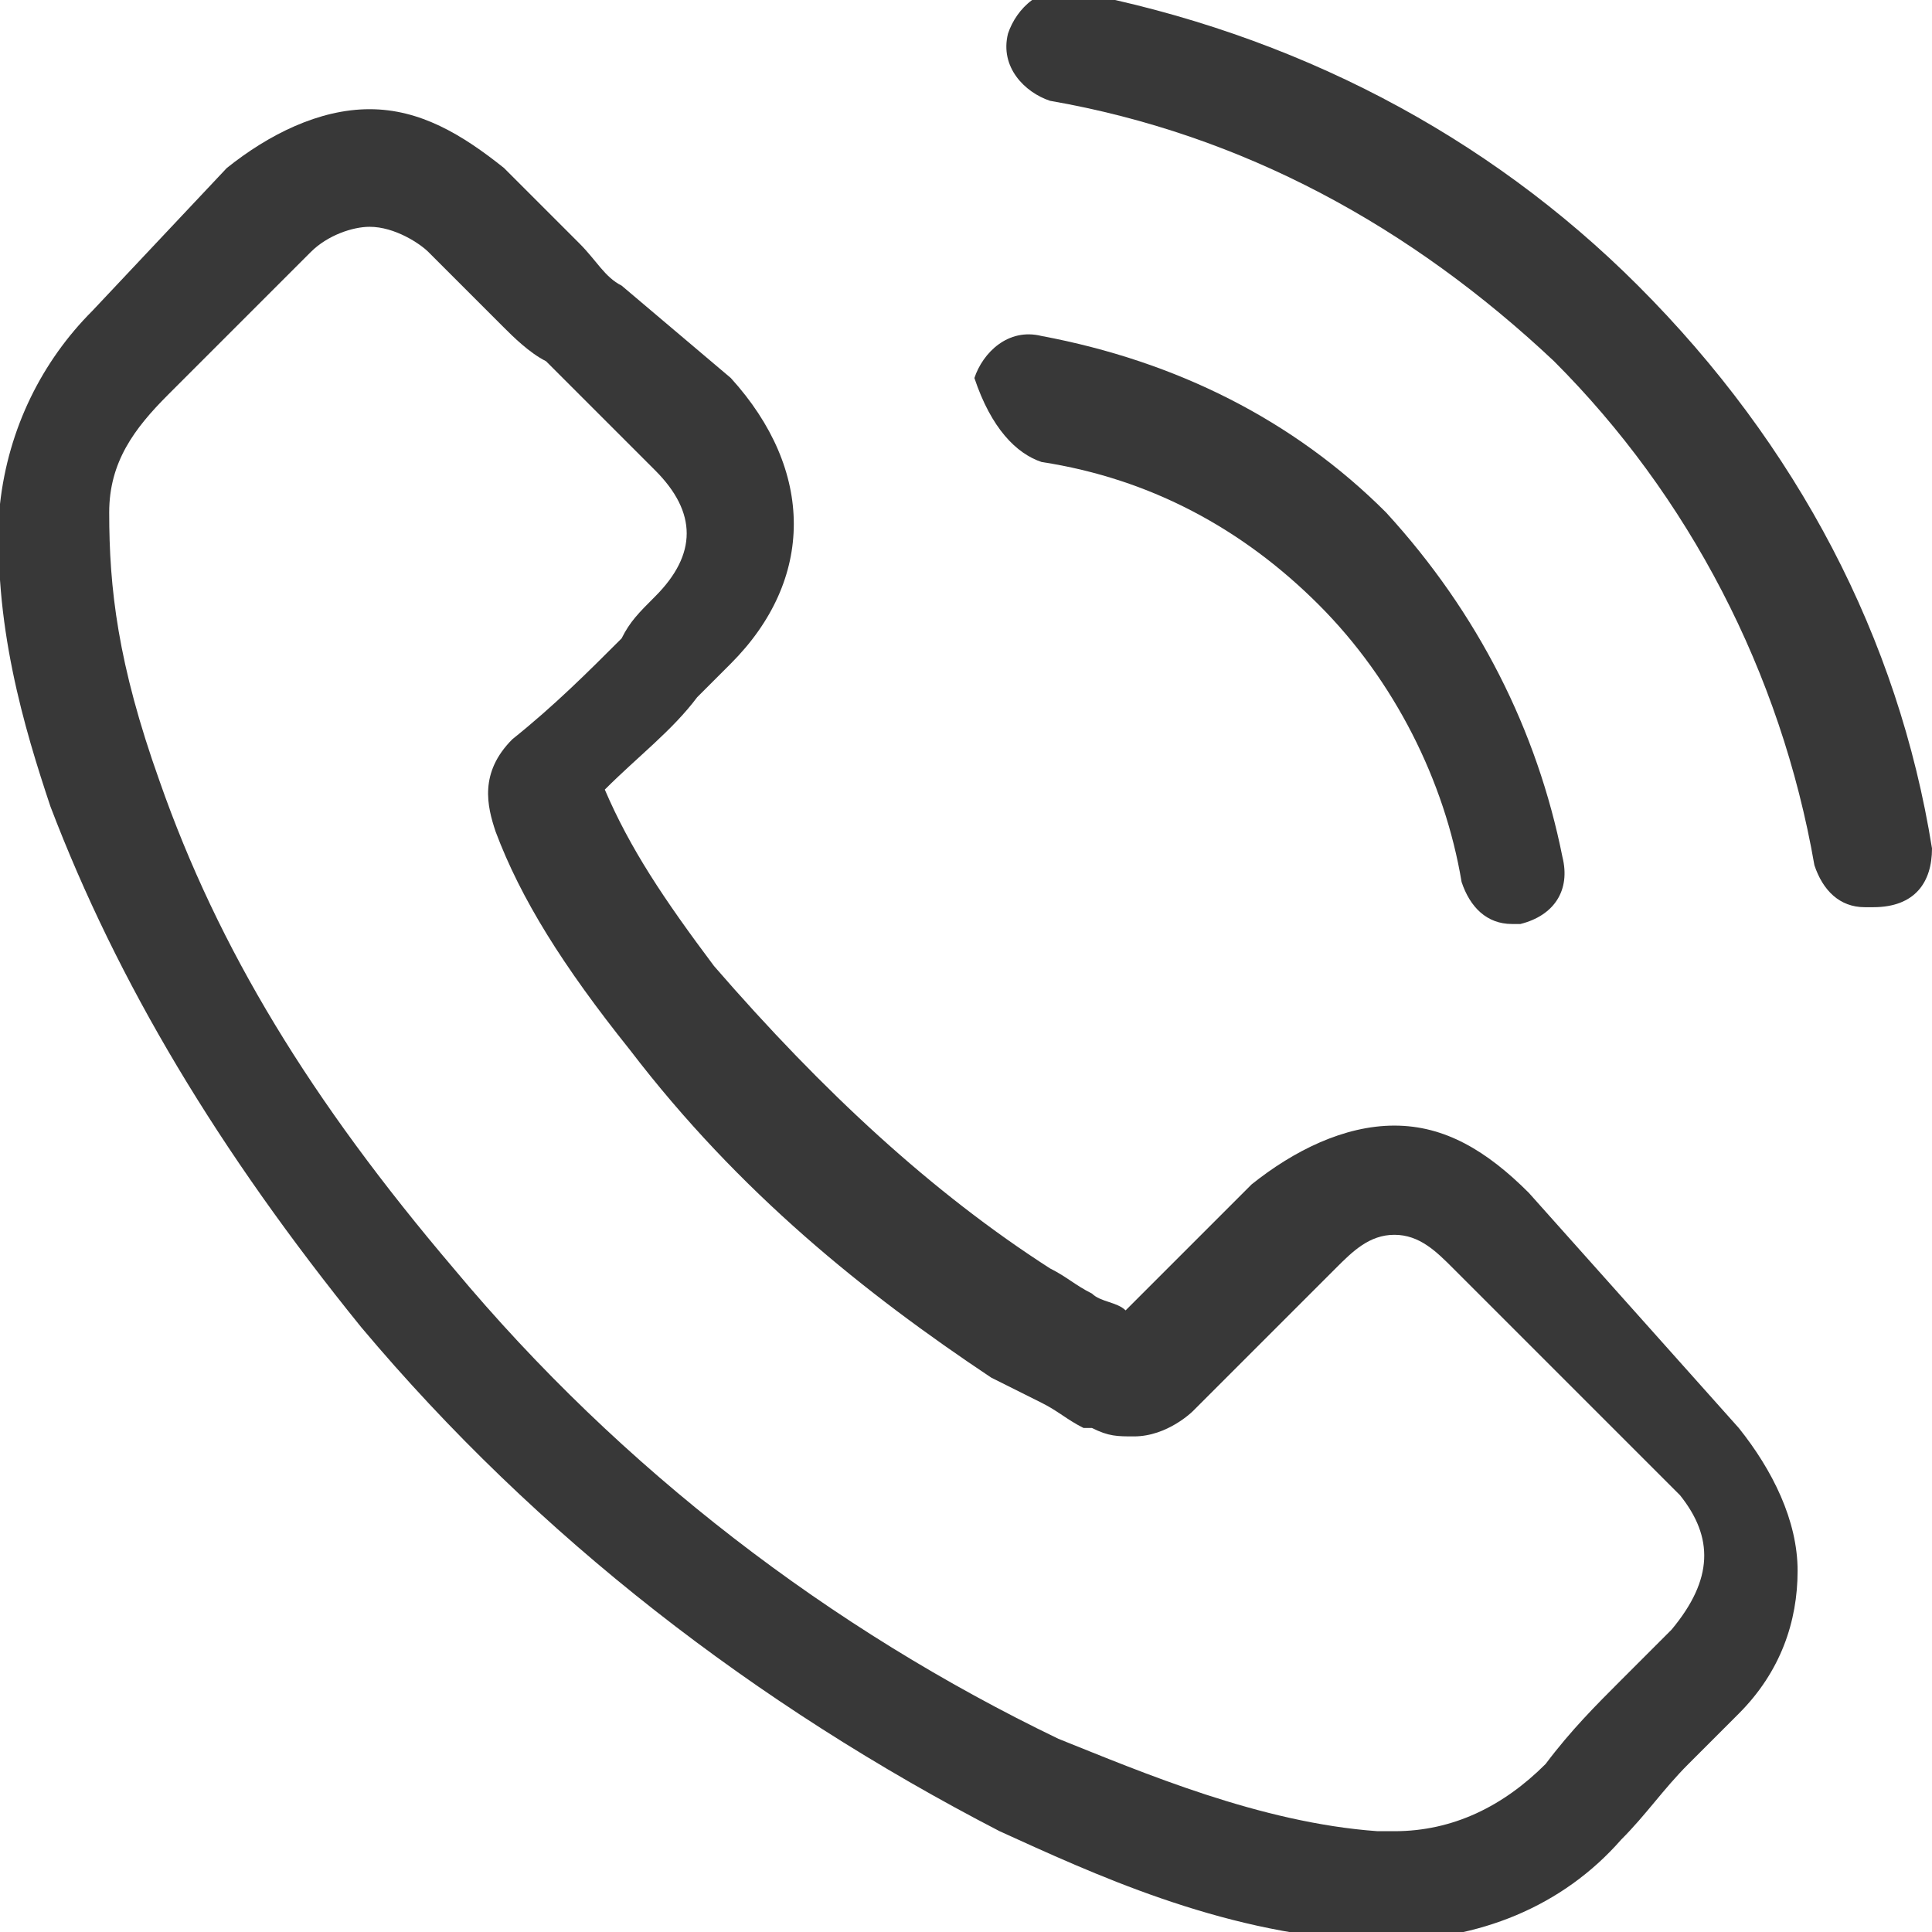
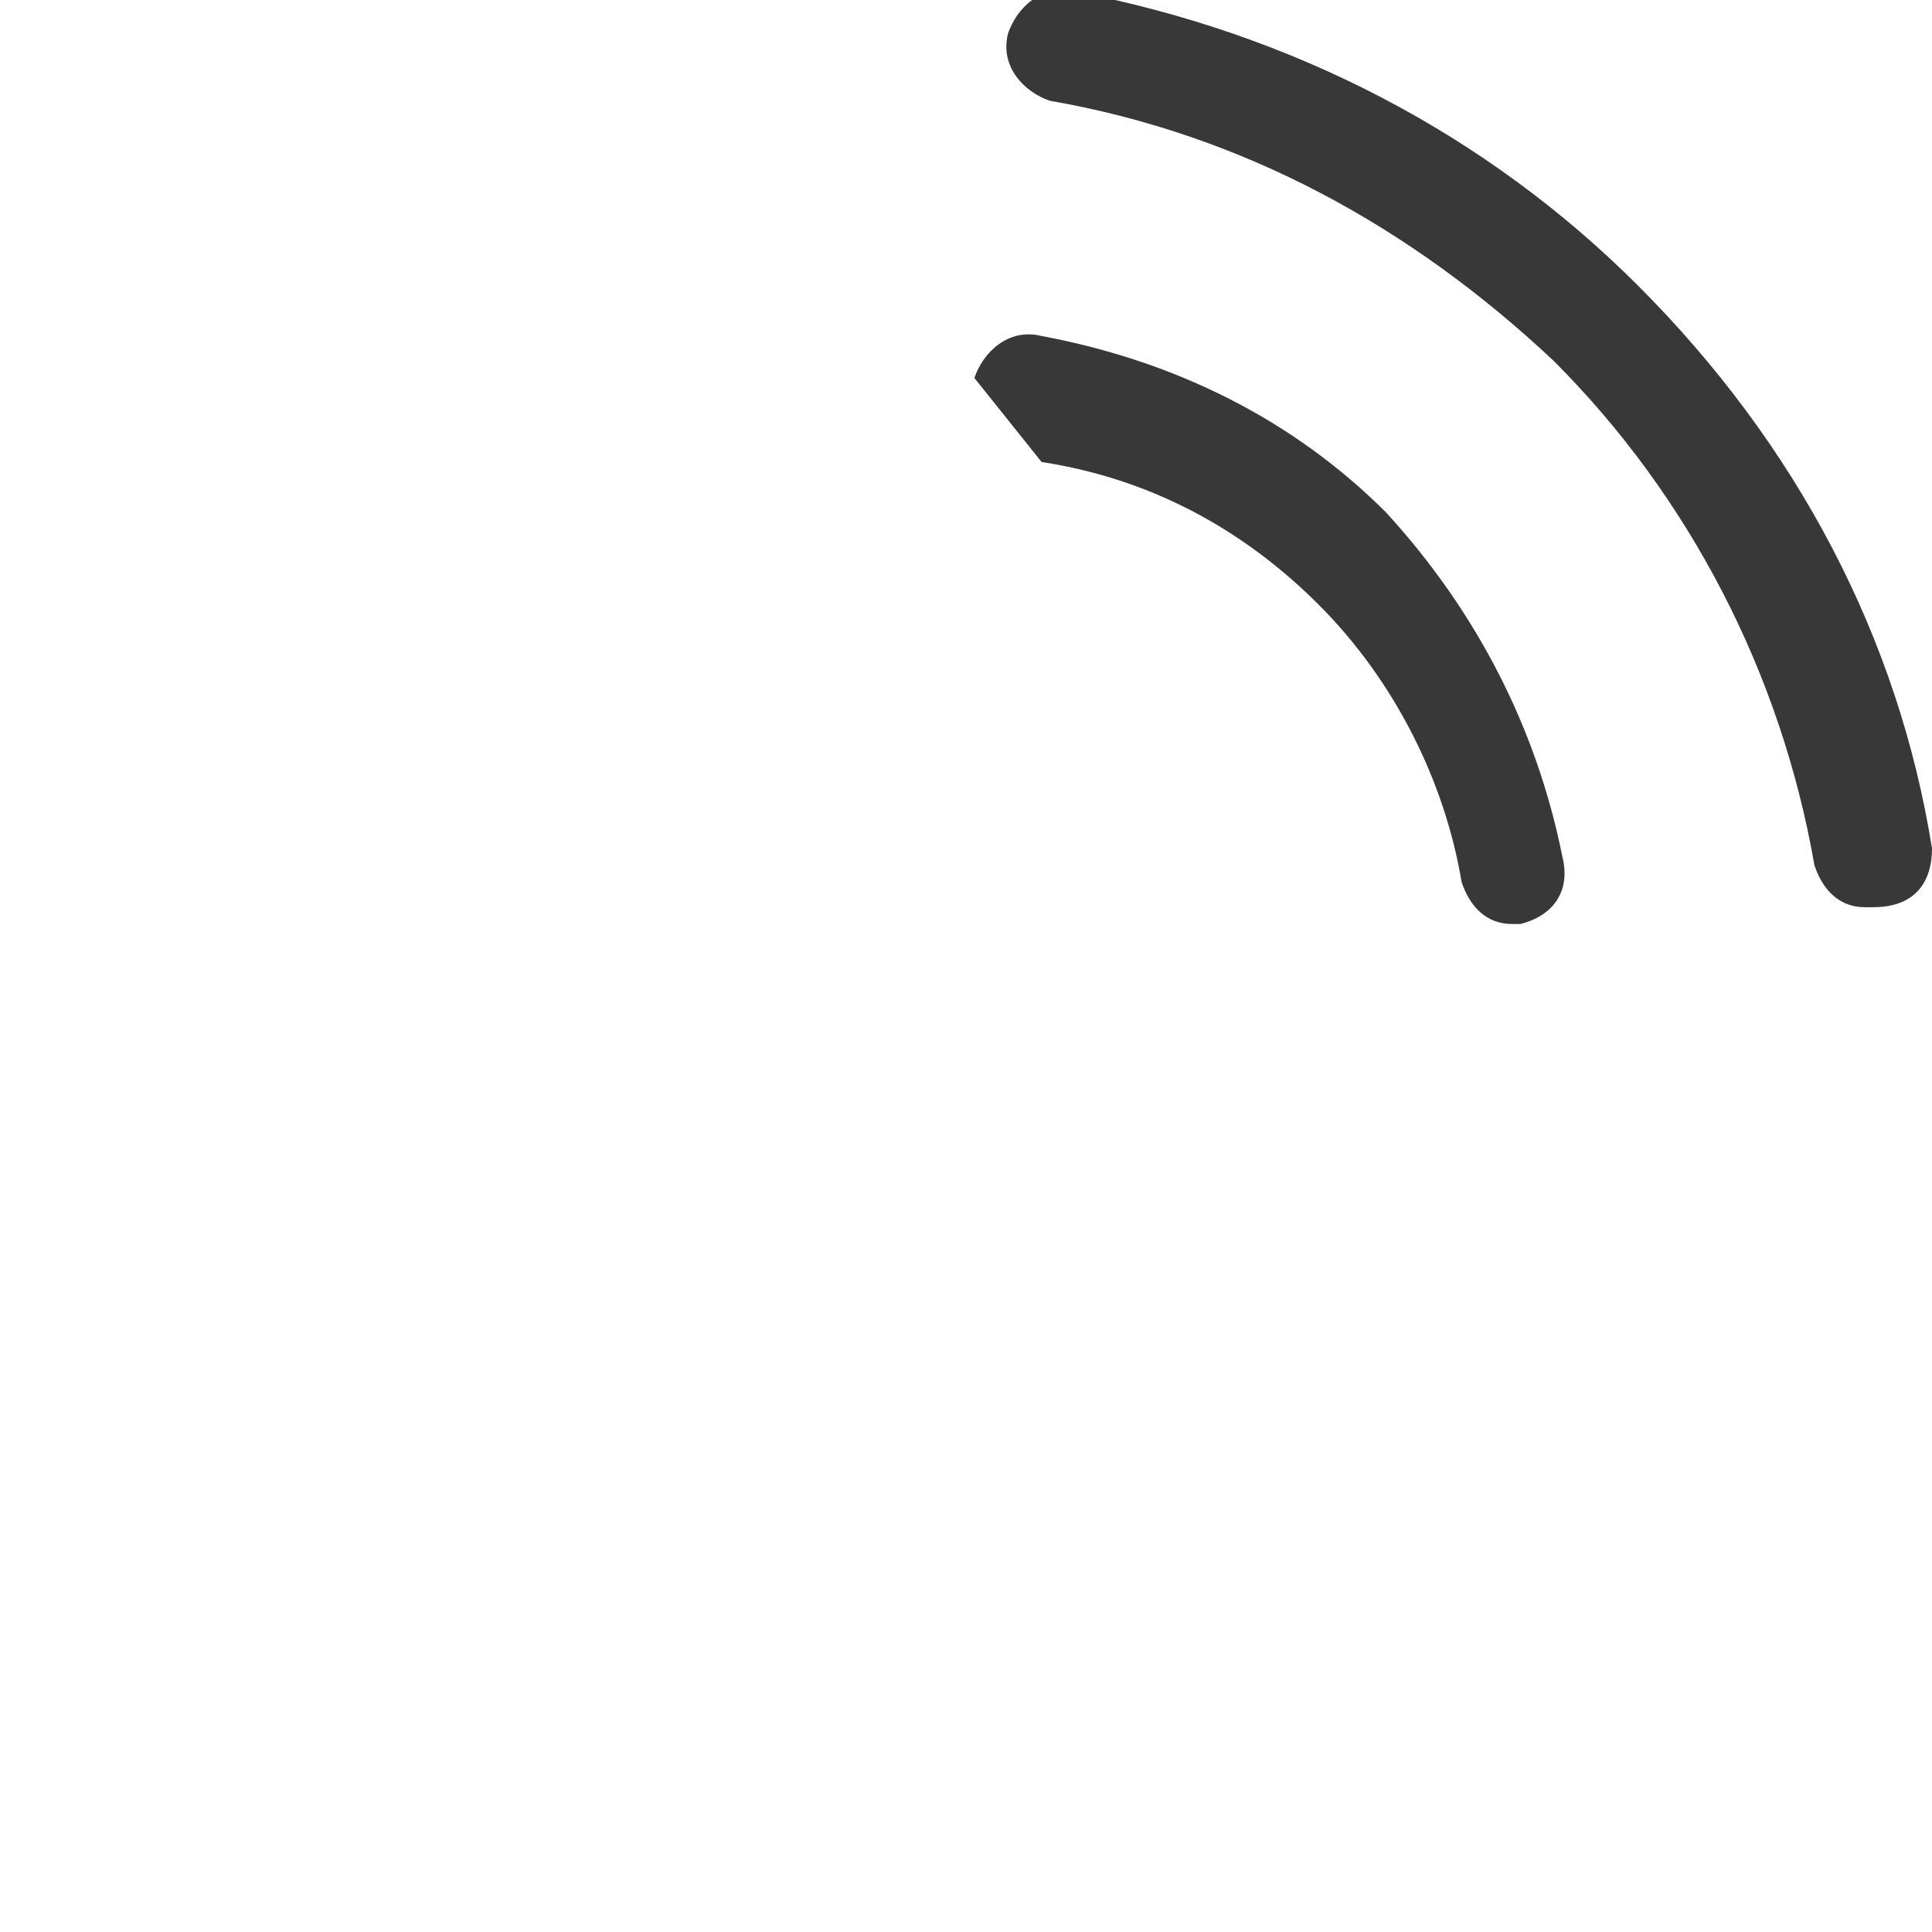
<svg xmlns="http://www.w3.org/2000/svg" version="1.1" id="Layer_1" x="0px" y="0px" viewBox="0 0 23 23" style="enable-background:new 0 0 23 23;" xml:space="preserve">
  <style type="text/css">
	.st0{fill:#383838;}
</style>
-   <path class="st0" d="M18.2,14.2c-0.5-0.5-1-0.8-1.6-0.8c-0.6,0-1.2,0.3-1.7,0.7l-1.5,1.5c-0.1-0.1-0.3-0.1-0.4-0.2  c-0.2-0.1-0.3-0.2-0.5-0.3c-1.4-0.9-2.7-2.1-4-3.6c-0.6-0.8-1-1.4-1.3-2.1c0.4-0.4,0.8-0.7,1.1-1.1c0.1-0.1,0.3-0.3,0.4-0.4  c1-1,1-2.3,0-3.4L7.4,3.4C7.2,3.3,7.1,3.1,6.9,2.9C6.6,2.6,6.3,2.3,6,2C5.5,1.6,5,1.3,4.4,1.3S3.2,1.6,2.7,2c0,0,0,0,0,0L1.1,3.7  C0.5,4.3,0.1,5.1,0,6c-0.1,1.4,0.3,2.7,0.6,3.6c0.8,2.1,2,4.1,3.7,6.2c2.1,2.5,4.7,4.5,7.6,6c1.1,0.5,2.6,1.2,4.3,1.3  c0.1,0,0.2,0,0.3,0c1.1,0,2.1-0.4,2.8-1.2c0,0,0,0,0,0c0.3-0.3,0.5-0.6,0.8-0.9c0.2-0.2,0.4-0.4,0.6-0.6c0.5-0.5,0.7-1.1,0.7-1.7  c0-0.6-0.3-1.2-0.7-1.7L18.2,14.2z M19.9,19.4C19.9,19.4,19.9,19.4,19.9,19.4c-0.2,0.2-0.4,0.4-0.6,0.6c-0.3,0.3-0.6,0.6-0.9,1  c-0.5,0.5-1.1,0.8-1.8,0.8c-0.1,0-0.2,0-0.2,0c-1.4-0.1-2.8-0.7-3.8-1.1c-2.7-1.3-5.2-3.2-7.2-5.6c-1.7-2-2.8-3.8-3.5-5.8  C1.4,7.9,1.3,7,1.3,6.1c0-0.6,0.3-1,0.7-1.4L3.7,3c0.2-0.2,0.5-0.3,0.7-0.3c0.3,0,0.6,0.2,0.7,0.3c0,0,0,0,0,0  C5.4,3.3,5.7,3.6,6,3.9C6.1,4,6.3,4.2,6.5,4.3l1.3,1.3c0.5,0.5,0.5,1,0,1.5C7.6,7.3,7.5,7.4,7.4,7.6C7,8,6.6,8.4,6.1,8.8  c0,0,0,0,0,0C5.7,9.2,5.8,9.6,5.9,9.9c0,0,0,0,0,0c0.3,0.8,0.8,1.6,1.6,2.6l0,0c1.3,1.7,2.8,2.9,4.3,3.9c0.2,0.1,0.4,0.2,0.6,0.3  c0.2,0.1,0.3,0.2,0.5,0.3c0,0,0,0,0.1,0c0.2,0.1,0.3,0.1,0.5,0.1c0.4,0,0.7-0.3,0.7-0.3l1.7-1.7c0.2-0.2,0.4-0.4,0.7-0.4  c0.3,0,0.5,0.2,0.7,0.4c0,0,0,0,0,0l2.7,2.7C20.4,18.3,20.4,18.8,19.9,19.4z" />
-   <path class="st0" d="M12.4,5.5c1.3,0.2,2.4,0.8,3.3,1.7c0.9,0.9,1.5,2.1,1.7,3.3c0.1,0.3,0.3,0.5,0.6,0.5c0,0,0.1,0,0.1,0  c0.4-0.1,0.6-0.4,0.5-0.8c-0.3-1.5-1-2.9-2.1-4.1c-1.1-1.1-2.5-1.8-4.1-2.1c-0.4-0.1-0.7,0.2-0.8,0.5C11.8,5.1,12.1,5.4,12.4,5.5z" />
+   <path class="st0" d="M12.4,5.5c1.3,0.2,2.4,0.8,3.3,1.7c0.9,0.9,1.5,2.1,1.7,3.3c0.1,0.3,0.3,0.5,0.6,0.5c0,0,0.1,0,0.1,0  c0.4-0.1,0.6-0.4,0.5-0.8c-0.3-1.5-1-2.9-2.1-4.1c-1.1-1.1-2.5-1.8-4.1-2.1c-0.4-0.1-0.7,0.2-0.8,0.5z" />
  <path class="st0" d="M23,10.1c-0.4-2.5-1.6-4.8-3.5-6.7c-1.8-1.8-4.1-3-6.7-3.5c-0.4-0.1-0.7,0.2-0.8,0.5c-0.1,0.4,0.2,0.7,0.5,0.8  c2.3,0.4,4.3,1.5,6,3.1c1.6,1.6,2.7,3.7,3.1,6c0.1,0.3,0.3,0.5,0.6,0.5c0,0,0.1,0,0.1,0C22.8,10.8,23,10.5,23,10.1z" />
</svg>